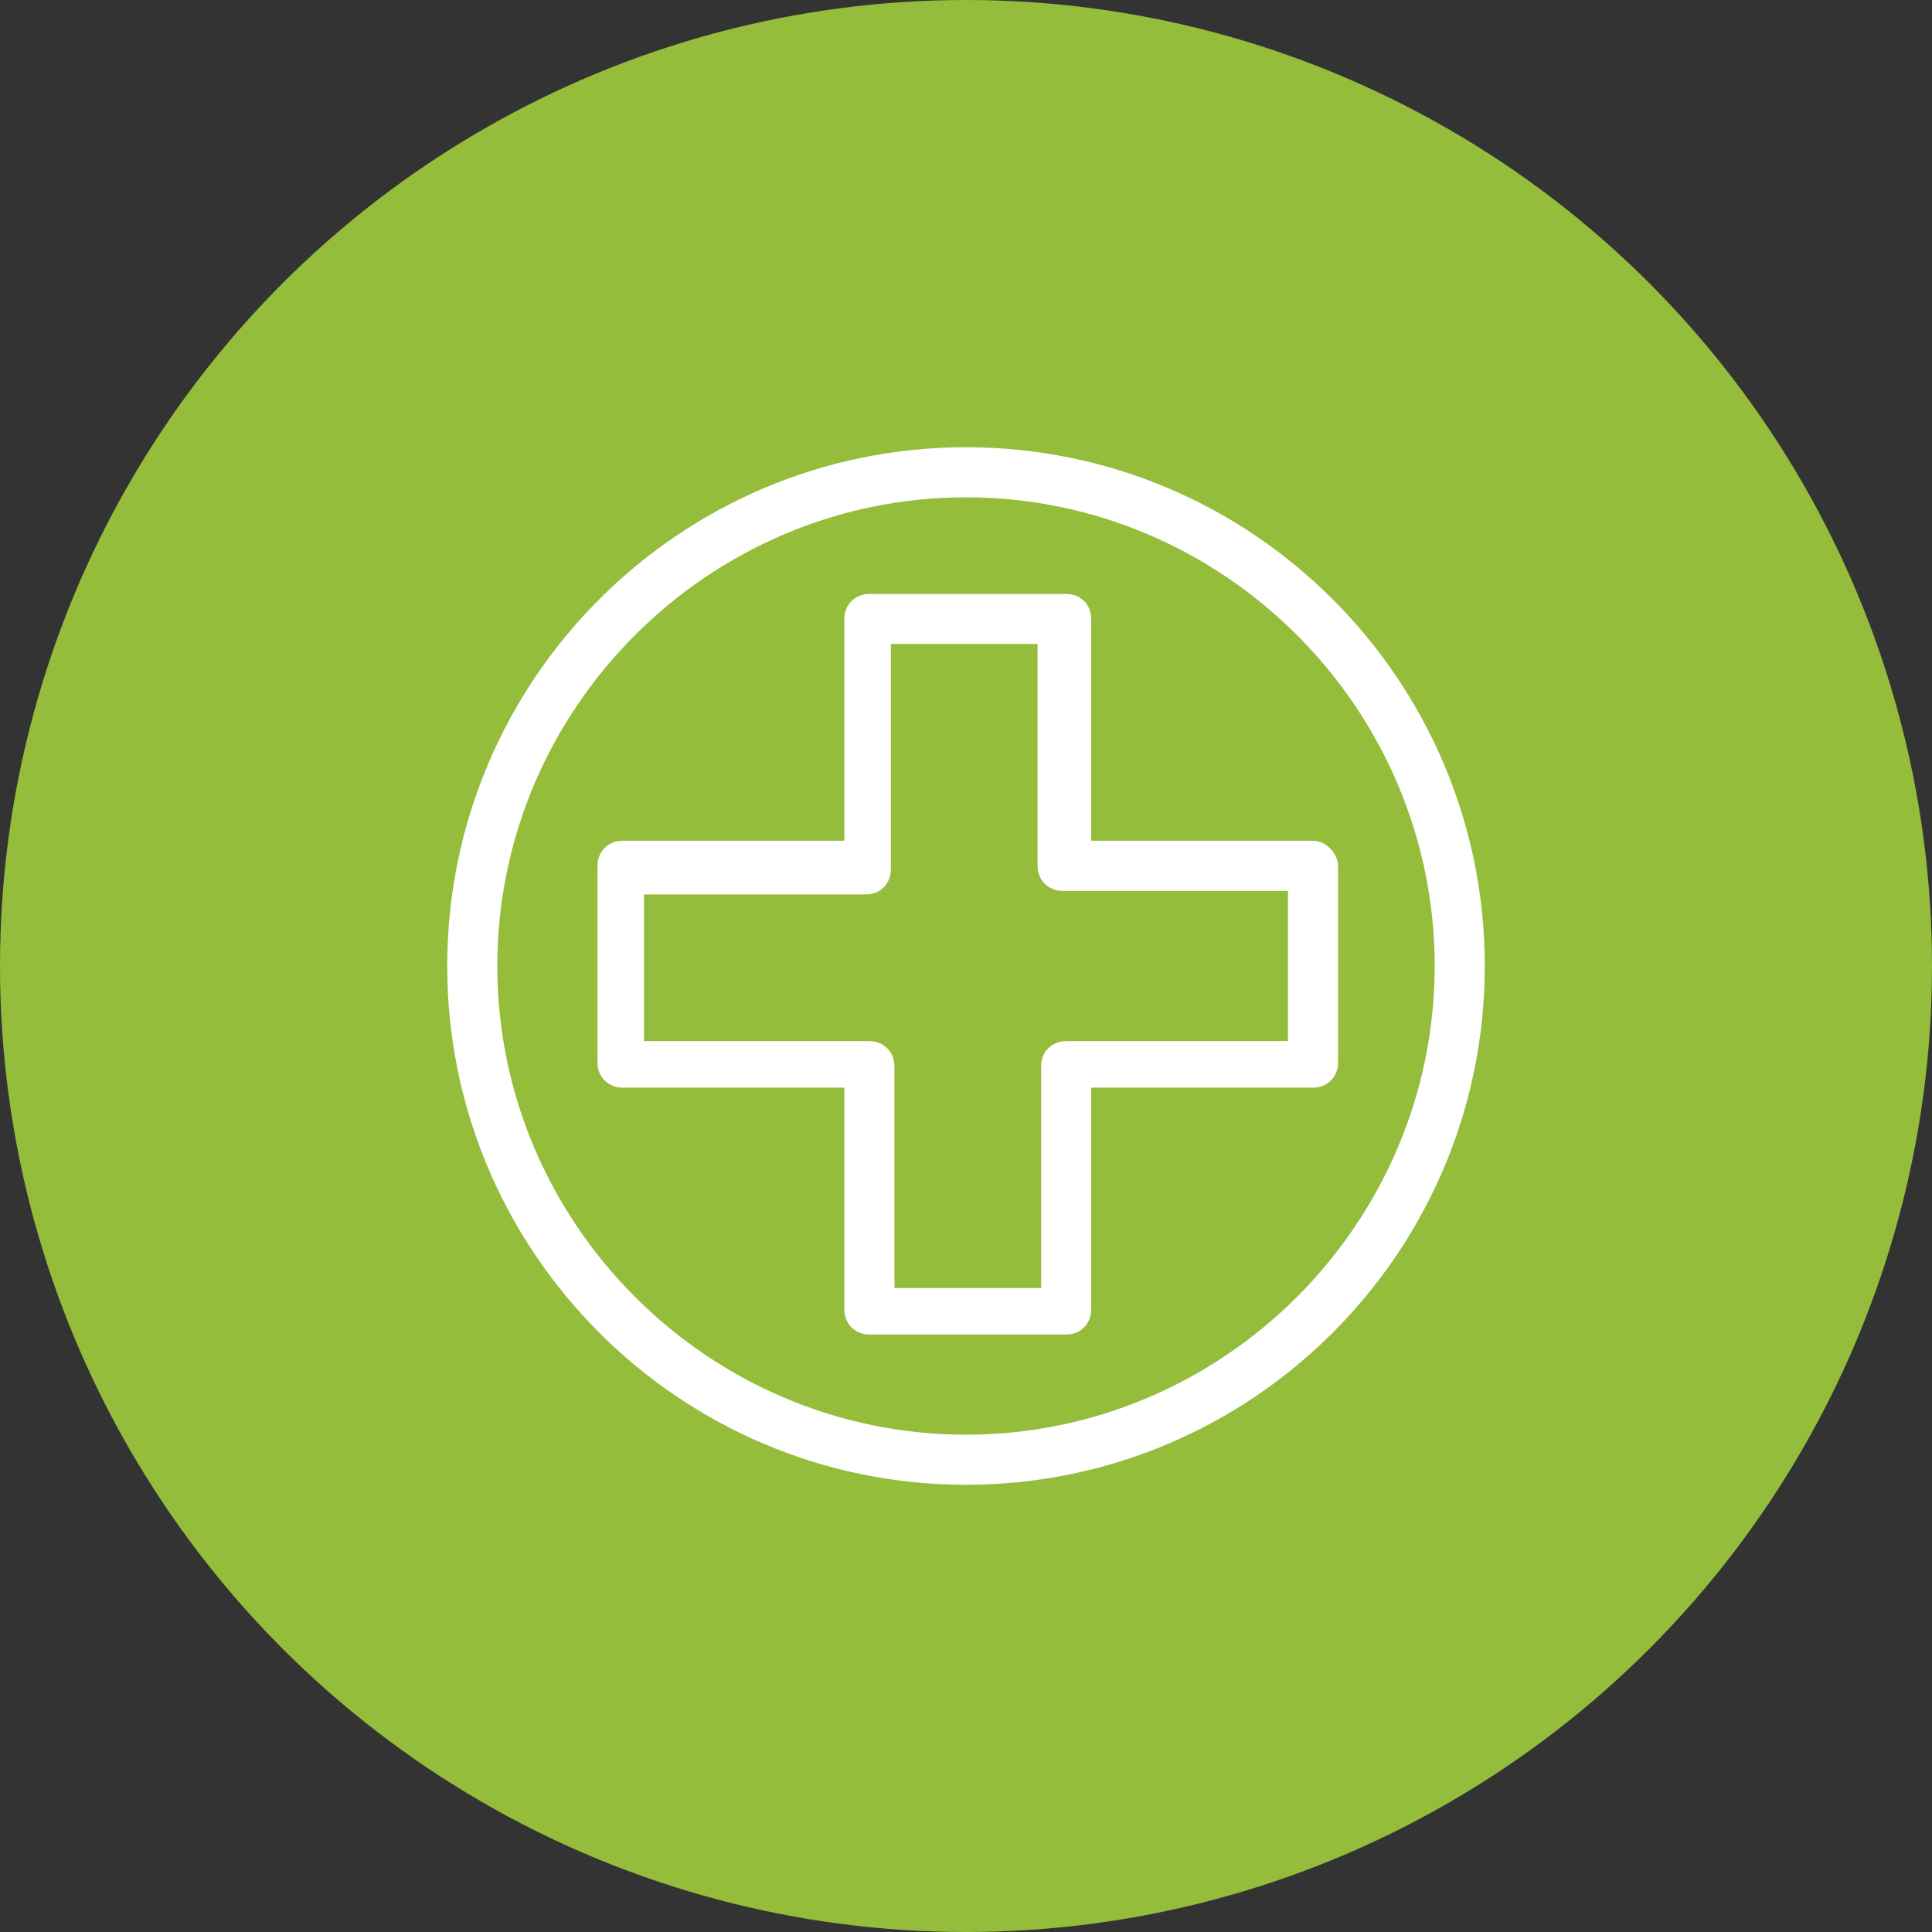
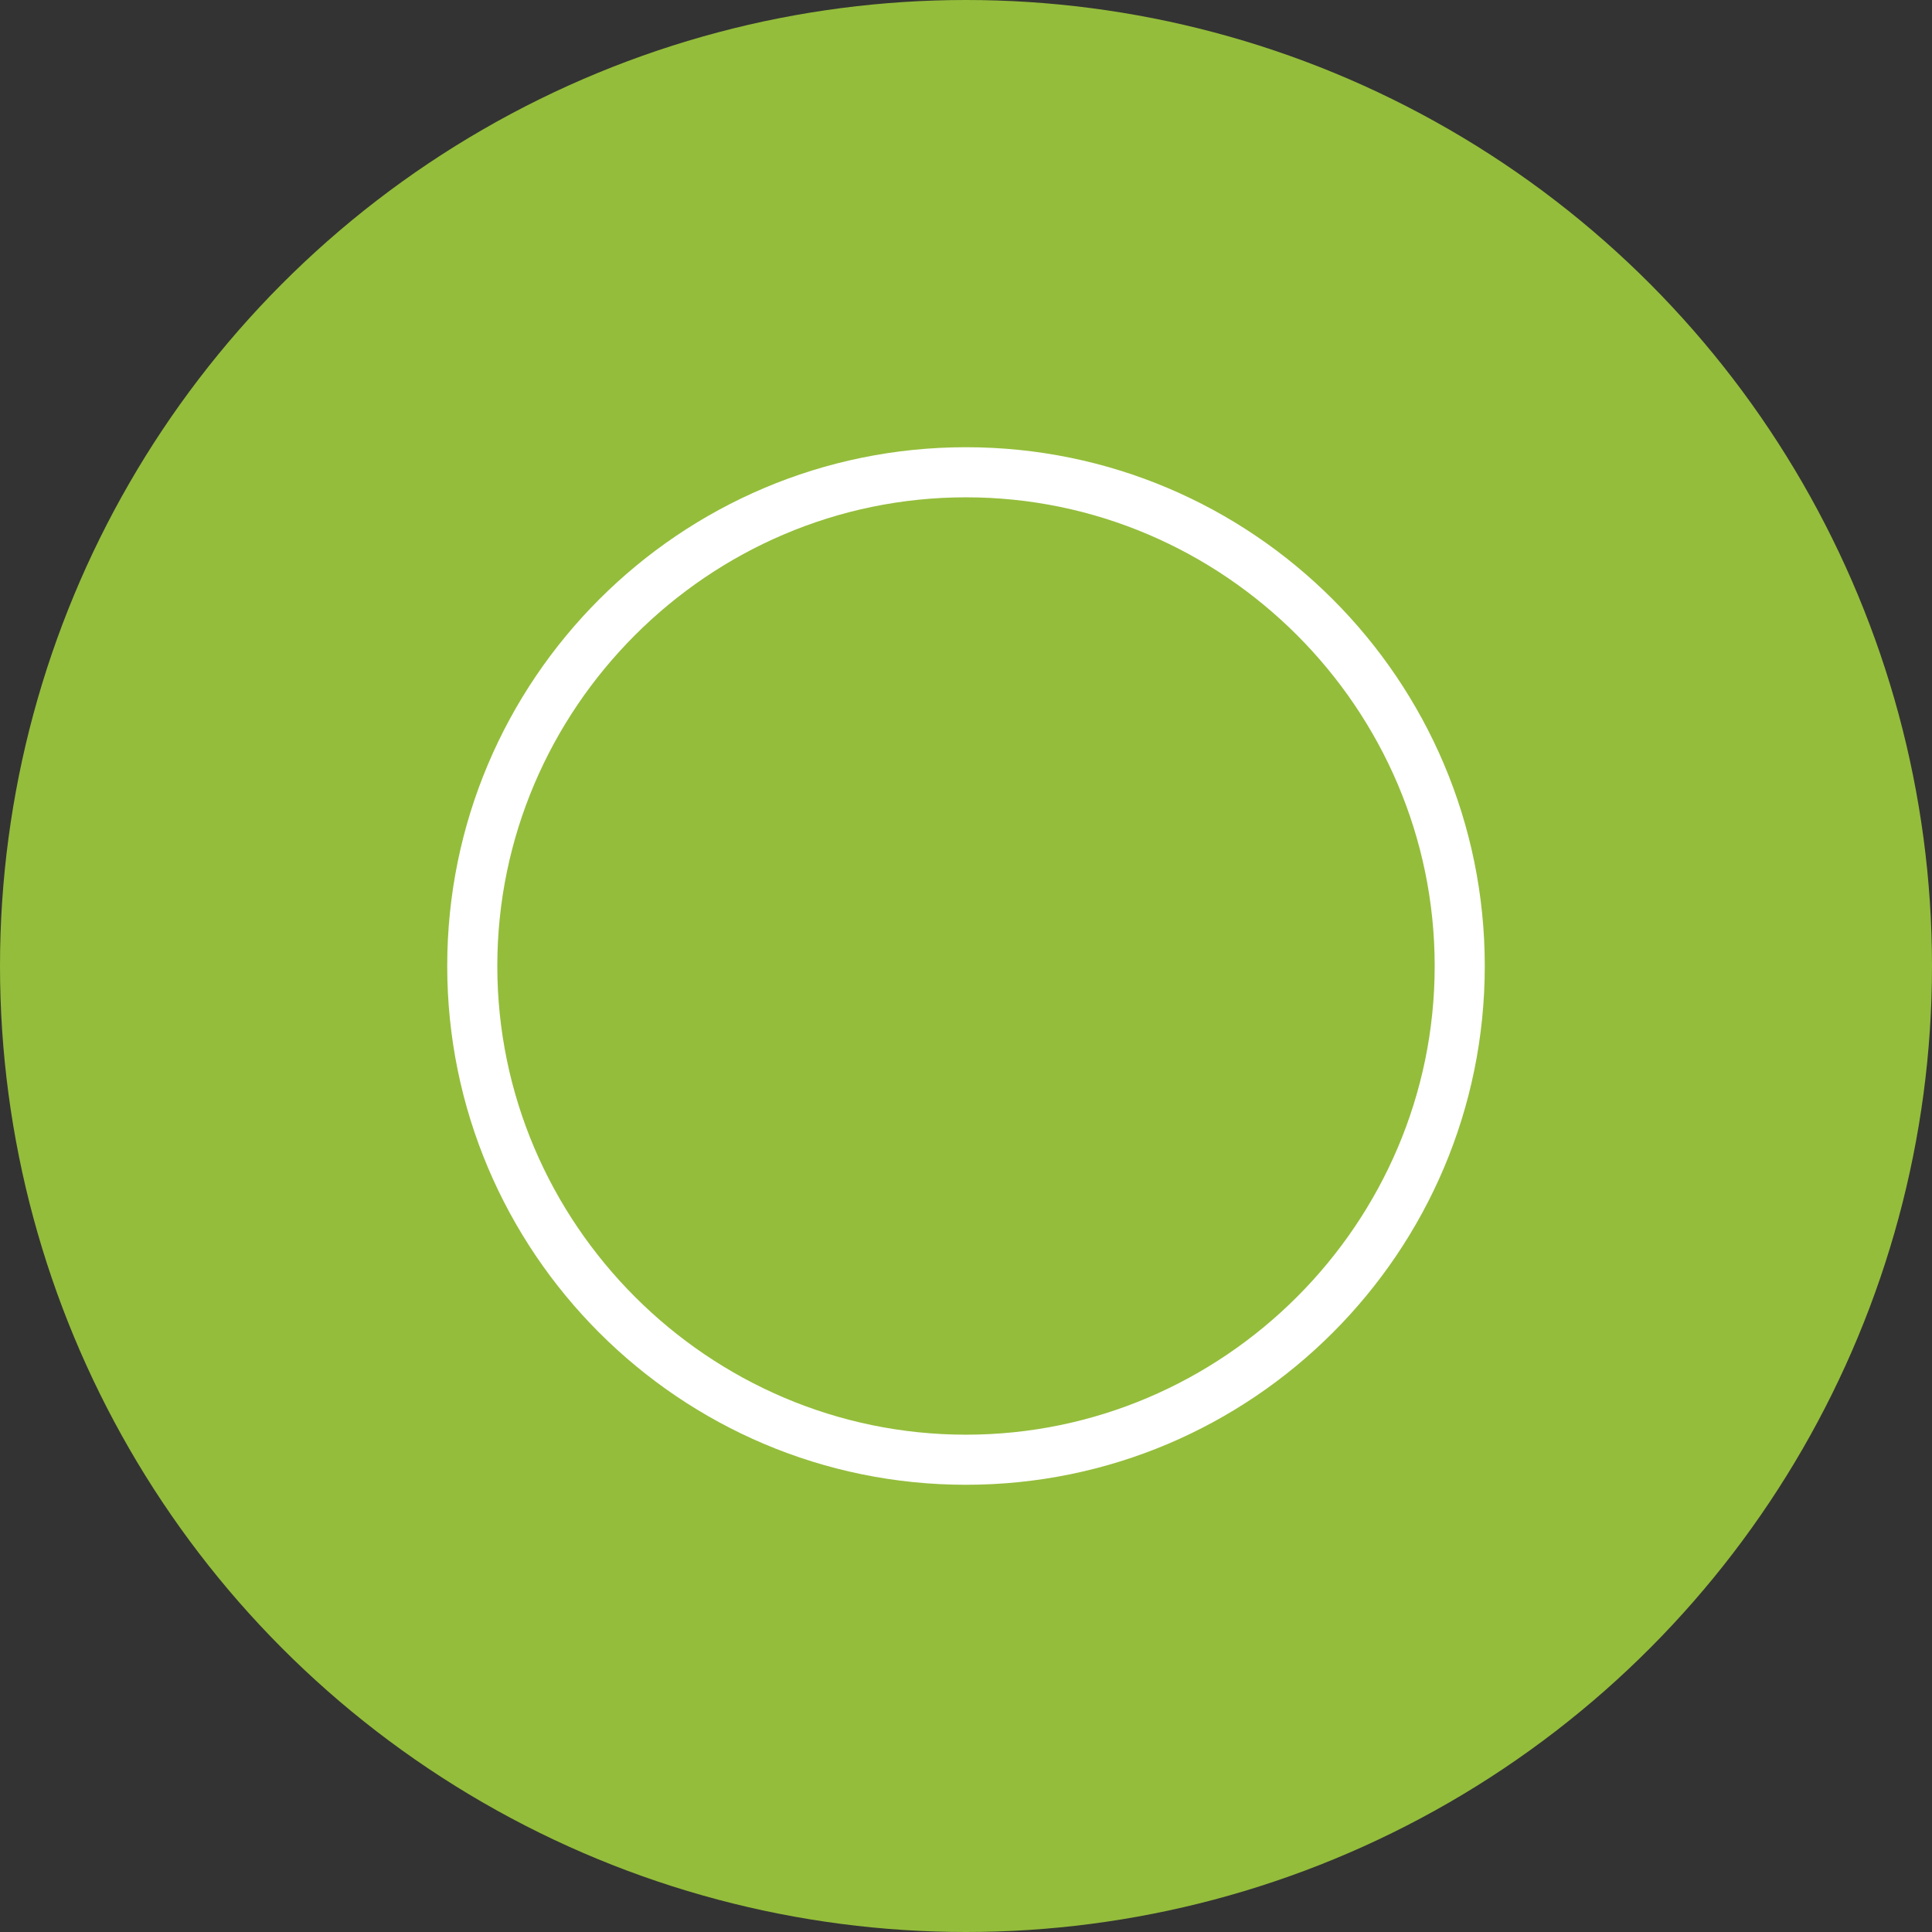
<svg xmlns="http://www.w3.org/2000/svg" version="1.1" id="Camada_1" x="0px" y="0px" viewBox="0 0 54 54" style="enable-background:new 0 0 54 54;" xml:space="preserve">
  <rect x="0" y="0" width="54" height="54" fill="#333333" stroke="none" />
  <style type="text/css">
	.st0{fill:#94BD3B;}
	.st1{fill:#FFFFFF;}
	.st2{fill-rule:evenodd;clip-rule:evenodd;fill:#FFFFFF;}
</style>
  <circle class="st0" cx="27" cy="27" r="27" />
  <g>
    <path class="st1" d="M27,12.5c-8,0-14.5,6.5-14.5,14.5S19,41.5,27,41.5S41.5,35,41.5,27S35,12.5,27,12.5z M27,40.1   c-7.2,0-13.1-5.9-13.1-13.1S19.8,13.9,27,13.9S40.1,19.8,40.1,27S34.2,40.1,27,40.1z" />
-     <path class="st1" d="M36.7,23.5h-6.2v-6.2c0-0.4-0.3-0.7-0.7-0.7h-5.5c-0.4,0-0.7,0.3-0.7,0.7v6.2h-6.2c-0.4,0-0.7,0.3-0.7,0.7v5.5   c0,0.4,0.3,0.7,0.7,0.7h6.2v6.2c0,0.4,0.3,0.7,0.7,0.7h5.5c0.4,0,0.7-0.3,0.7-0.7v-6.2h6.2c0.4,0,0.7-0.3,0.7-0.7v-5.5   C37.4,23.9,37.1,23.5,36.7,23.5z M36,29.1h-6.2c-0.4,0-0.7,0.3-0.7,0.7V36h-4.1v-6.2c0-0.4-0.3-0.7-0.7-0.7H18v-4.1h6.2   c0.4,0,0.7-0.3,0.7-0.7V18h4.1v6.2c0,0.4,0.3,0.7,0.7,0.7H36V29.1z" />
  </g>
</svg>